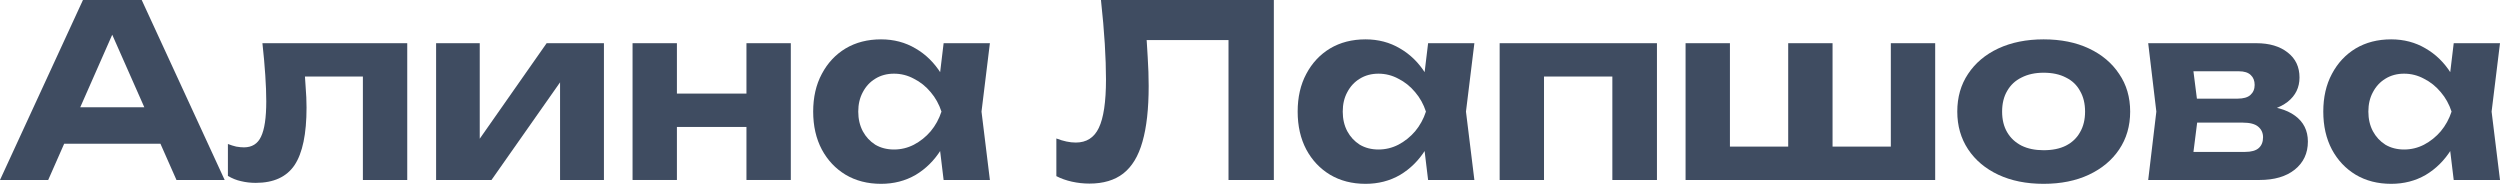
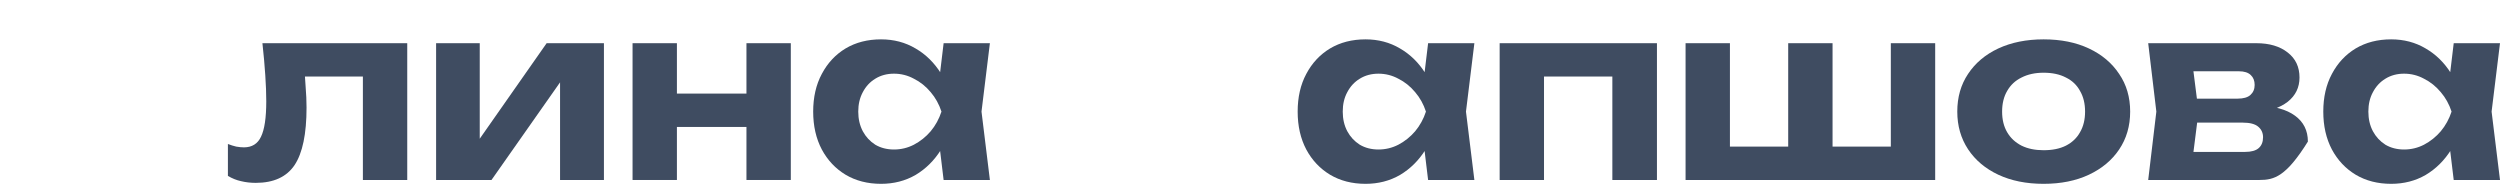
<svg xmlns="http://www.w3.org/2000/svg" width="136" height="10" viewBox="0 0 136 10" fill="none">
-   <path d="M2.674 7.82V5.836H9.431V7.82H2.674ZM7.709 0L12.222 9.791H9.6L5.726 1.031H6.483L2.622 9.791H0L4.513 0H7.709Z" fill="#3F4C61" />
  <path d="M14.276 2.35H22.154V9.791H19.741V3.055L20.85 4.164H15.489L16.519 3.238C16.563 3.768 16.598 4.252 16.624 4.687C16.659 5.113 16.676 5.5 16.676 5.849C16.676 7.285 16.459 8.329 16.024 8.982C15.589 9.626 14.884 9.948 13.911 9.948C13.632 9.948 13.367 9.917 13.115 9.856C12.871 9.804 12.632 9.708 12.398 9.569V7.833C12.554 7.894 12.706 7.942 12.854 7.976C13.011 8.003 13.15 8.016 13.271 8.016C13.706 8.016 14.015 7.824 14.197 7.441C14.389 7.05 14.485 6.406 14.485 5.509C14.485 5.091 14.467 4.621 14.432 4.099C14.398 3.568 14.345 2.985 14.276 2.35Z" fill="#3F4C61" />
  <path d="M23.724 9.791V2.35H26.098V8.486L25.55 8.329L29.737 2.35H32.854V9.791H30.467V3.512L31.028 3.681L26.737 9.791H23.724Z" fill="#3F4C61" />
  <path d="M34.411 2.35H36.824V9.791H34.411V2.35ZM40.607 2.35H43.02V9.791H40.607V2.35ZM35.794 5.091H41.533V6.906H35.794V5.091Z" fill="#3F4C61" />
  <path d="M51.333 9.791L51.007 7.089L51.359 6.071L51.007 5.065L51.333 2.35H53.85L53.394 6.071L53.85 9.791H51.333ZM51.933 6.071C51.803 6.862 51.555 7.554 51.19 8.146C50.824 8.729 50.363 9.186 49.807 9.517C49.25 9.839 48.624 10 47.928 10C47.198 10 46.554 9.835 45.998 9.504C45.45 9.173 45.02 8.716 44.707 8.133C44.394 7.541 44.237 6.854 44.237 6.071C44.237 5.287 44.394 4.604 44.707 4.021C45.02 3.429 45.45 2.968 45.998 2.637C46.554 2.306 47.198 2.141 47.928 2.141C48.624 2.141 49.25 2.306 49.807 2.637C50.363 2.959 50.824 3.412 51.19 3.995C51.563 4.578 51.811 5.27 51.933 6.071ZM46.689 6.071C46.689 6.471 46.772 6.828 46.937 7.141C47.102 7.446 47.328 7.689 47.615 7.872C47.911 8.046 48.25 8.133 48.633 8.133C49.016 8.133 49.376 8.046 49.715 7.872C50.063 7.689 50.368 7.446 50.629 7.141C50.889 6.828 51.085 6.471 51.216 6.071C51.085 5.67 50.889 5.318 50.629 5.013C50.368 4.7 50.063 4.456 49.715 4.282C49.376 4.099 49.016 4.008 48.633 4.008C48.25 4.008 47.911 4.099 47.615 4.282C47.328 4.456 47.102 4.7 46.937 5.013C46.772 5.318 46.689 5.67 46.689 6.071Z" fill="#3F4C61" />
-   <path d="M59.892 0H69.297V9.791H66.831V1.071L67.94 2.18H61.261L62.305 1.358C62.366 1.967 62.409 2.55 62.435 3.107C62.47 3.655 62.488 4.178 62.488 4.674C62.488 5.918 62.375 6.932 62.148 7.715C61.931 8.49 61.583 9.064 61.105 9.439C60.635 9.804 60.022 9.987 59.266 9.987C58.944 9.987 58.627 9.952 58.314 9.883C58.001 9.813 57.718 9.713 57.466 9.582V7.533C57.848 7.681 58.2 7.755 58.522 7.755C59.105 7.755 59.522 7.489 59.775 6.958C60.035 6.419 60.166 5.54 60.166 4.321C60.166 3.747 60.144 3.103 60.101 2.389C60.057 1.667 59.987 0.87 59.892 0Z" fill="#3F4C61" />
  <path d="M77.689 9.791L77.362 7.089L77.715 6.071L77.362 5.065L77.689 2.35H80.206L79.749 6.071L80.206 9.791H77.689ZM78.289 6.071C78.158 6.862 77.91 7.554 77.545 8.146C77.18 8.729 76.719 9.186 76.162 9.517C75.606 9.839 74.98 10 74.284 10C73.554 10 72.91 9.835 72.354 9.504C71.806 9.173 71.375 8.716 71.062 8.133C70.749 7.541 70.593 6.854 70.593 6.071C70.593 5.287 70.749 4.604 71.062 4.021C71.375 3.429 71.806 2.968 72.354 2.637C72.91 2.306 73.554 2.141 74.284 2.141C74.98 2.141 75.606 2.306 76.162 2.637C76.719 2.959 77.18 3.412 77.545 3.995C77.919 4.578 78.167 5.27 78.289 6.071ZM73.045 6.071C73.045 6.471 73.127 6.828 73.293 7.141C73.458 7.446 73.684 7.689 73.971 7.872C74.267 8.046 74.606 8.133 74.989 8.133C75.371 8.133 75.732 8.046 76.071 7.872C76.419 7.689 76.723 7.446 76.984 7.141C77.245 6.828 77.441 6.471 77.571 6.071C77.441 5.67 77.245 5.318 76.984 5.013C76.723 4.7 76.419 4.456 76.071 4.282C75.732 4.099 75.371 4.008 74.989 4.008C74.606 4.008 74.267 4.099 73.971 4.282C73.684 4.456 73.458 4.7 73.293 5.013C73.127 5.318 73.045 5.67 73.045 6.071Z" fill="#3F4C61" />
  <path d="M90.138 2.35V9.791H87.712V3.055L88.82 4.164H82.885L83.994 3.055V9.791H81.581V2.35H90.138Z" fill="#3F4C61" />
  <path d="M91.695 9.791V2.35H94.108V8.708L93.378 7.976H97.878L97.278 8.708V2.35H99.691V8.708L99.026 7.976H103.591L102.861 8.708V2.35H105.274V9.791H91.695Z" fill="#3F4C61" />
  <path d="M111.172 10C110.233 10 109.411 9.835 108.706 9.504C108.002 9.173 107.454 8.712 107.063 8.12C106.672 7.528 106.476 6.845 106.476 6.071C106.476 5.287 106.672 4.604 107.063 4.021C107.454 3.429 108.002 2.968 108.706 2.637C109.42 2.306 110.241 2.141 111.172 2.141C112.111 2.141 112.933 2.306 113.637 2.637C114.341 2.968 114.889 3.429 115.281 4.021C115.681 4.604 115.881 5.287 115.881 6.071C115.881 6.854 115.681 7.541 115.281 8.133C114.889 8.716 114.341 9.173 113.637 9.504C112.933 9.835 112.111 10 111.172 10ZM111.172 8.172C111.65 8.172 112.054 8.09 112.385 7.924C112.724 7.75 112.981 7.507 113.154 7.193C113.337 6.88 113.428 6.506 113.428 6.071C113.428 5.635 113.337 5.261 113.154 4.948C112.981 4.626 112.724 4.382 112.385 4.217C112.054 4.043 111.65 3.956 111.172 3.956C110.711 3.956 110.311 4.043 109.972 4.217C109.633 4.382 109.372 4.626 109.189 4.948C109.006 5.261 108.915 5.635 108.915 6.071C108.915 6.506 109.006 6.88 109.189 7.193C109.372 7.507 109.633 7.75 109.972 7.924C110.311 8.09 110.711 8.172 111.172 8.172Z" fill="#3F4C61" />
-   <path d="M116.862 9.791L117.305 6.071L116.862 2.35H122.745C123.458 2.35 124.027 2.52 124.454 2.859C124.88 3.19 125.093 3.642 125.093 4.217C125.093 4.756 124.88 5.196 124.454 5.535C124.027 5.866 123.436 6.066 122.68 6.136L122.849 5.744C123.719 5.77 124.384 5.953 124.845 6.292C125.314 6.632 125.549 7.102 125.549 7.702C125.549 8.338 125.31 8.847 124.832 9.23C124.362 9.604 123.723 9.791 122.914 9.791H116.862ZM119.197 9.269L118.258 8.264H122.132C122.471 8.264 122.719 8.194 122.875 8.055C123.032 7.916 123.11 7.72 123.11 7.467C123.11 7.232 123.023 7.041 122.849 6.893C122.675 6.745 122.397 6.671 122.014 6.671H118.74V5.366H121.727C122.04 5.366 122.271 5.3 122.419 5.17C122.575 5.03 122.653 4.848 122.653 4.621C122.653 4.395 122.584 4.217 122.445 4.086C122.306 3.947 122.088 3.877 121.793 3.877H118.271L119.197 2.885L119.601 6.071L119.197 9.269Z" fill="#3F4C61" />
+   <path d="M116.862 9.791L117.305 6.071L116.862 2.35H122.745C123.458 2.35 124.027 2.52 124.454 2.859C124.88 3.19 125.093 3.642 125.093 4.217C125.093 4.756 124.88 5.196 124.454 5.535C124.027 5.866 123.436 6.066 122.68 6.136L122.849 5.744C123.719 5.77 124.384 5.953 124.845 6.292C125.314 6.632 125.549 7.102 125.549 7.702C124.362 9.604 123.723 9.791 122.914 9.791H116.862ZM119.197 9.269L118.258 8.264H122.132C122.471 8.264 122.719 8.194 122.875 8.055C123.032 7.916 123.11 7.72 123.11 7.467C123.11 7.232 123.023 7.041 122.849 6.893C122.675 6.745 122.397 6.671 122.014 6.671H118.74V5.366H121.727C122.04 5.366 122.271 5.3 122.419 5.17C122.575 5.03 122.653 4.848 122.653 4.621C122.653 4.395 122.584 4.217 122.445 4.086C122.306 3.947 122.088 3.877 121.793 3.877H118.271L119.197 2.885L119.601 6.071L119.197 9.269Z" fill="#3F4C61" />
  <path d="M133.482 9.791L133.156 7.089L133.509 6.071L133.156 5.065L133.482 2.35H136L135.543 6.071L136 9.791H133.482ZM134.083 6.071C133.952 6.862 133.704 7.554 133.339 8.146C132.974 8.729 132.513 9.186 131.956 9.517C131.4 9.839 130.774 10 130.078 10C129.348 10 128.704 9.835 128.147 9.504C127.6 9.173 127.169 8.716 126.856 8.133C126.543 7.541 126.387 6.854 126.387 6.071C126.387 5.287 126.543 4.604 126.856 4.021C127.169 3.429 127.6 2.968 128.147 2.637C128.704 2.306 129.348 2.141 130.078 2.141C130.774 2.141 131.4 2.306 131.956 2.637C132.513 2.959 132.974 3.412 133.339 3.995C133.713 4.578 133.961 5.27 134.083 6.071ZM128.839 6.071C128.839 6.471 128.921 6.828 129.087 7.141C129.252 7.446 129.478 7.689 129.765 7.872C130.061 8.046 130.4 8.133 130.782 8.133C131.165 8.133 131.526 8.046 131.865 7.872C132.213 7.689 132.517 7.446 132.778 7.141C133.039 6.828 133.235 6.471 133.365 6.071C133.235 5.67 133.039 5.318 132.778 5.013C132.517 4.7 132.213 4.456 131.865 4.282C131.526 4.099 131.165 4.008 130.782 4.008C130.4 4.008 130.061 4.099 129.765 4.282C129.478 4.456 129.252 4.7 129.087 5.013C128.921 5.318 128.839 5.67 128.839 6.071Z" fill="#3F4C61" />
</svg>